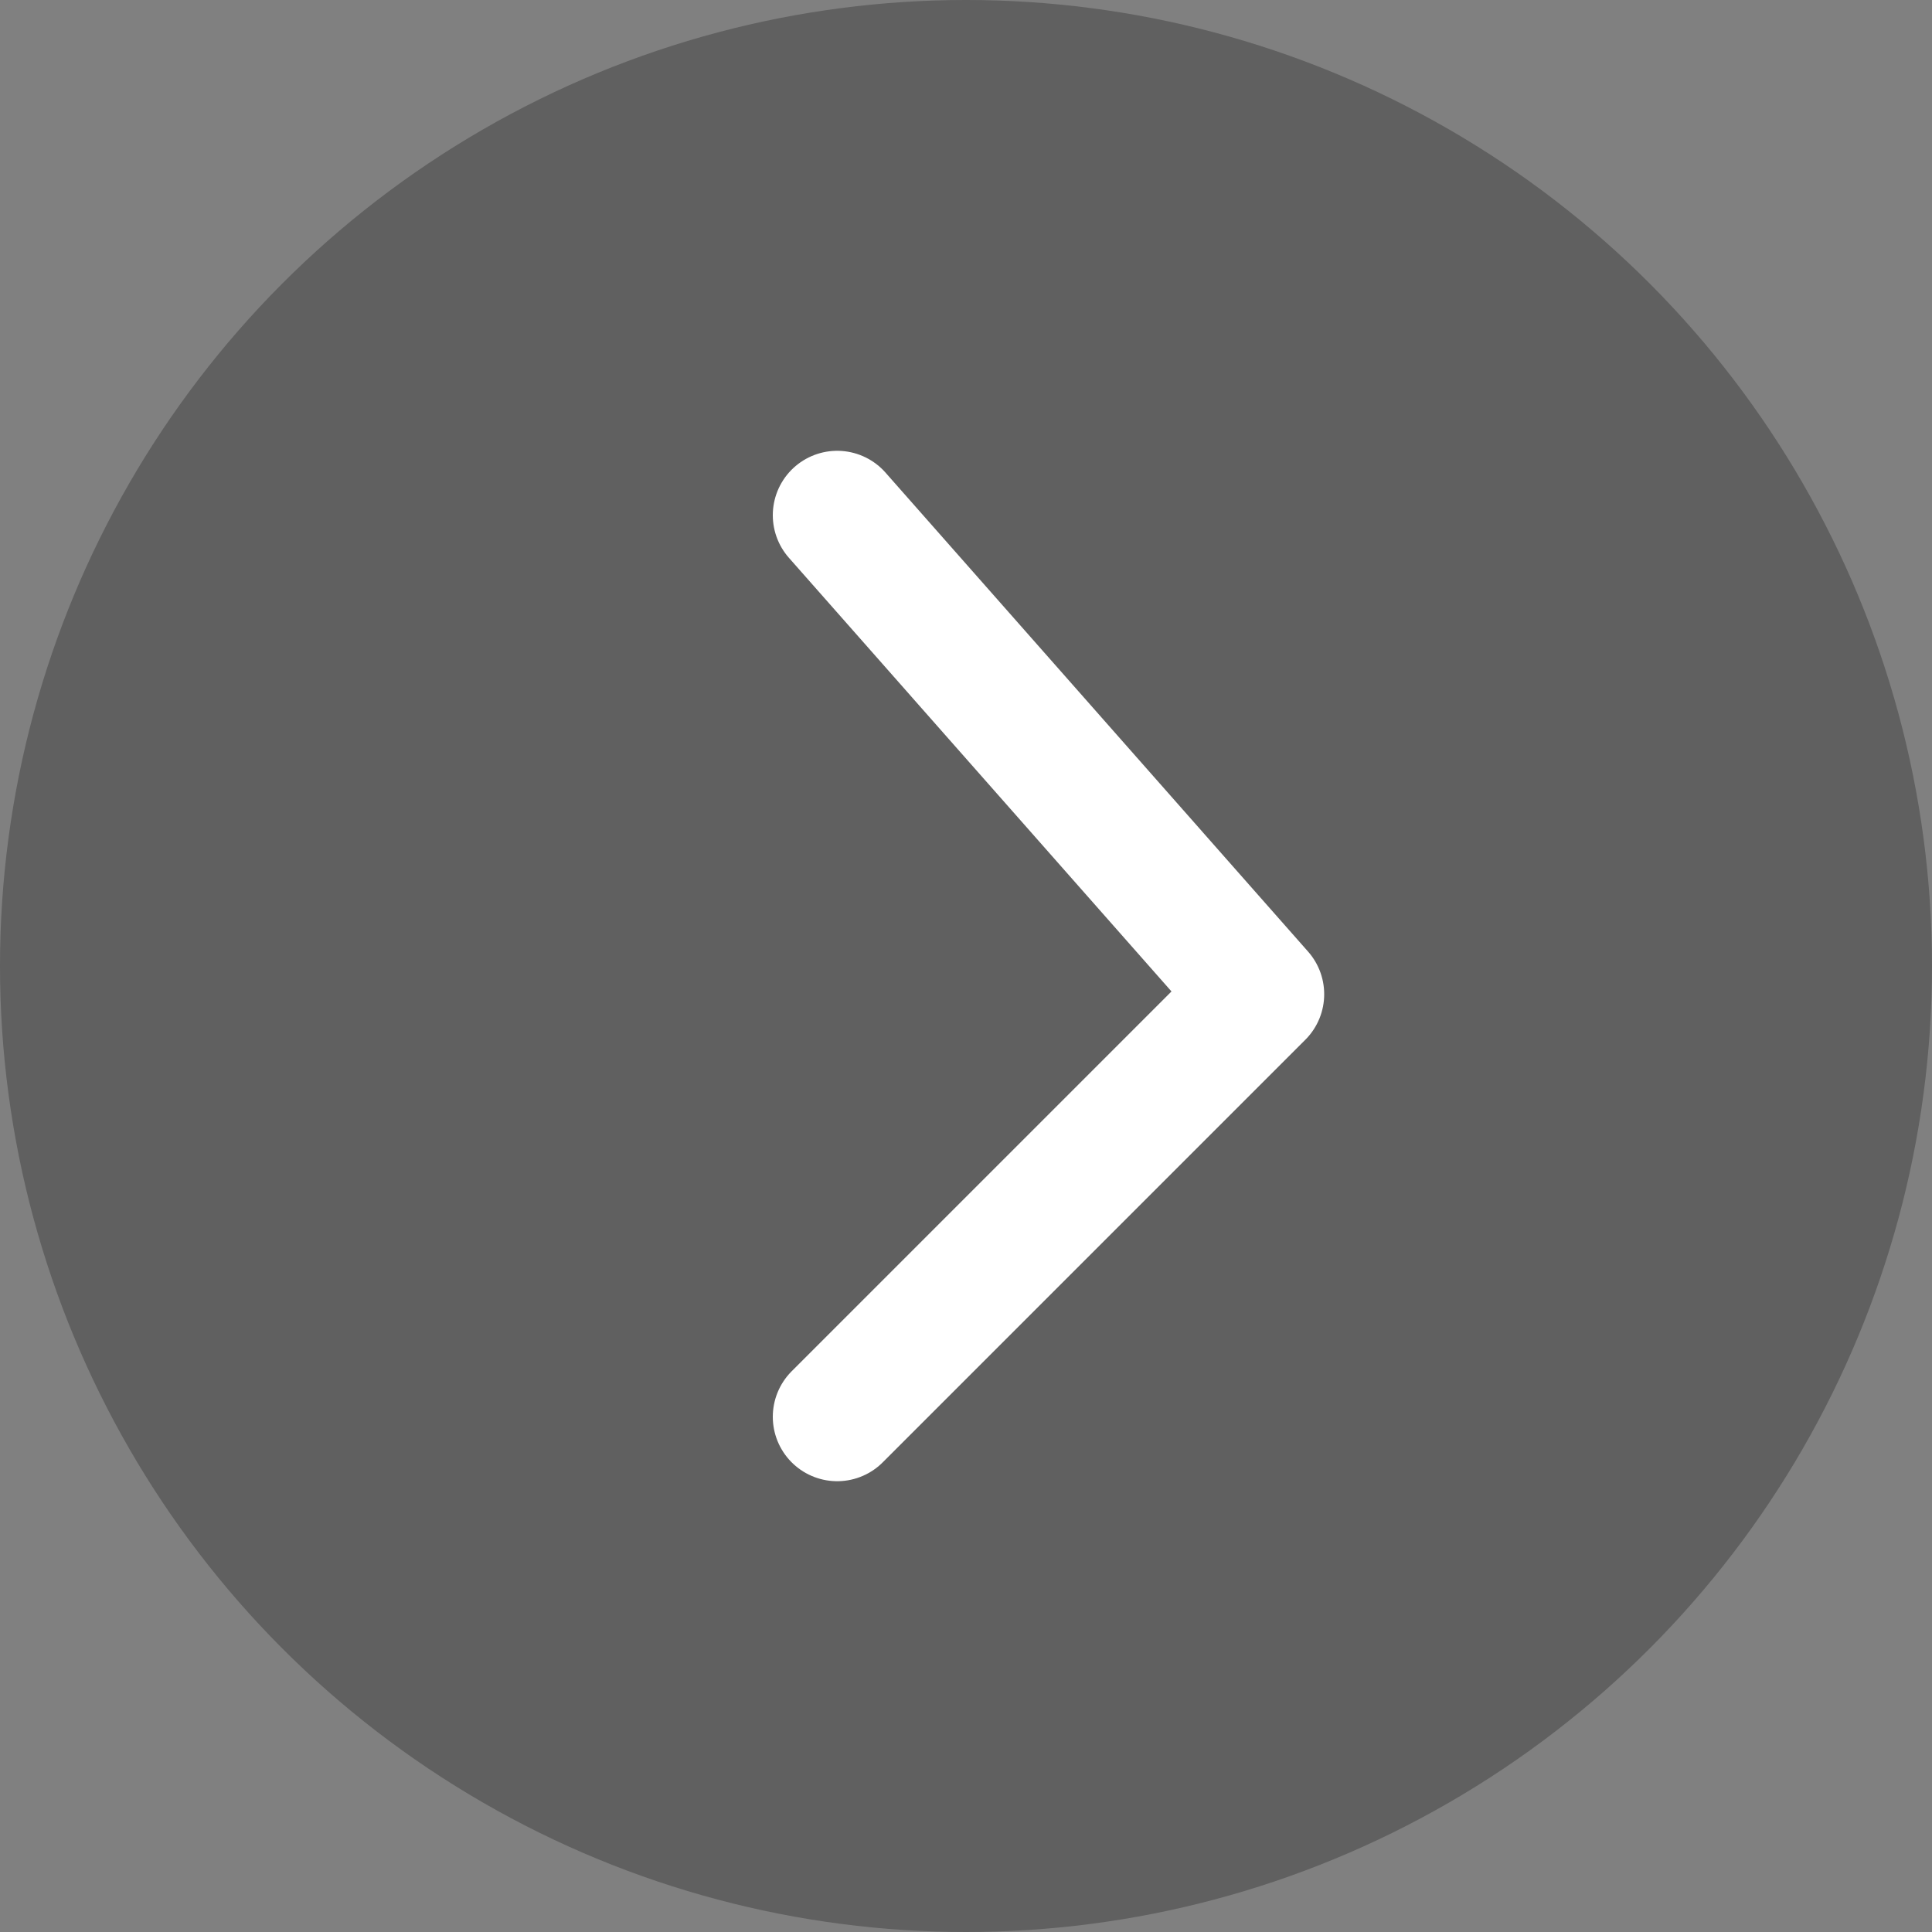
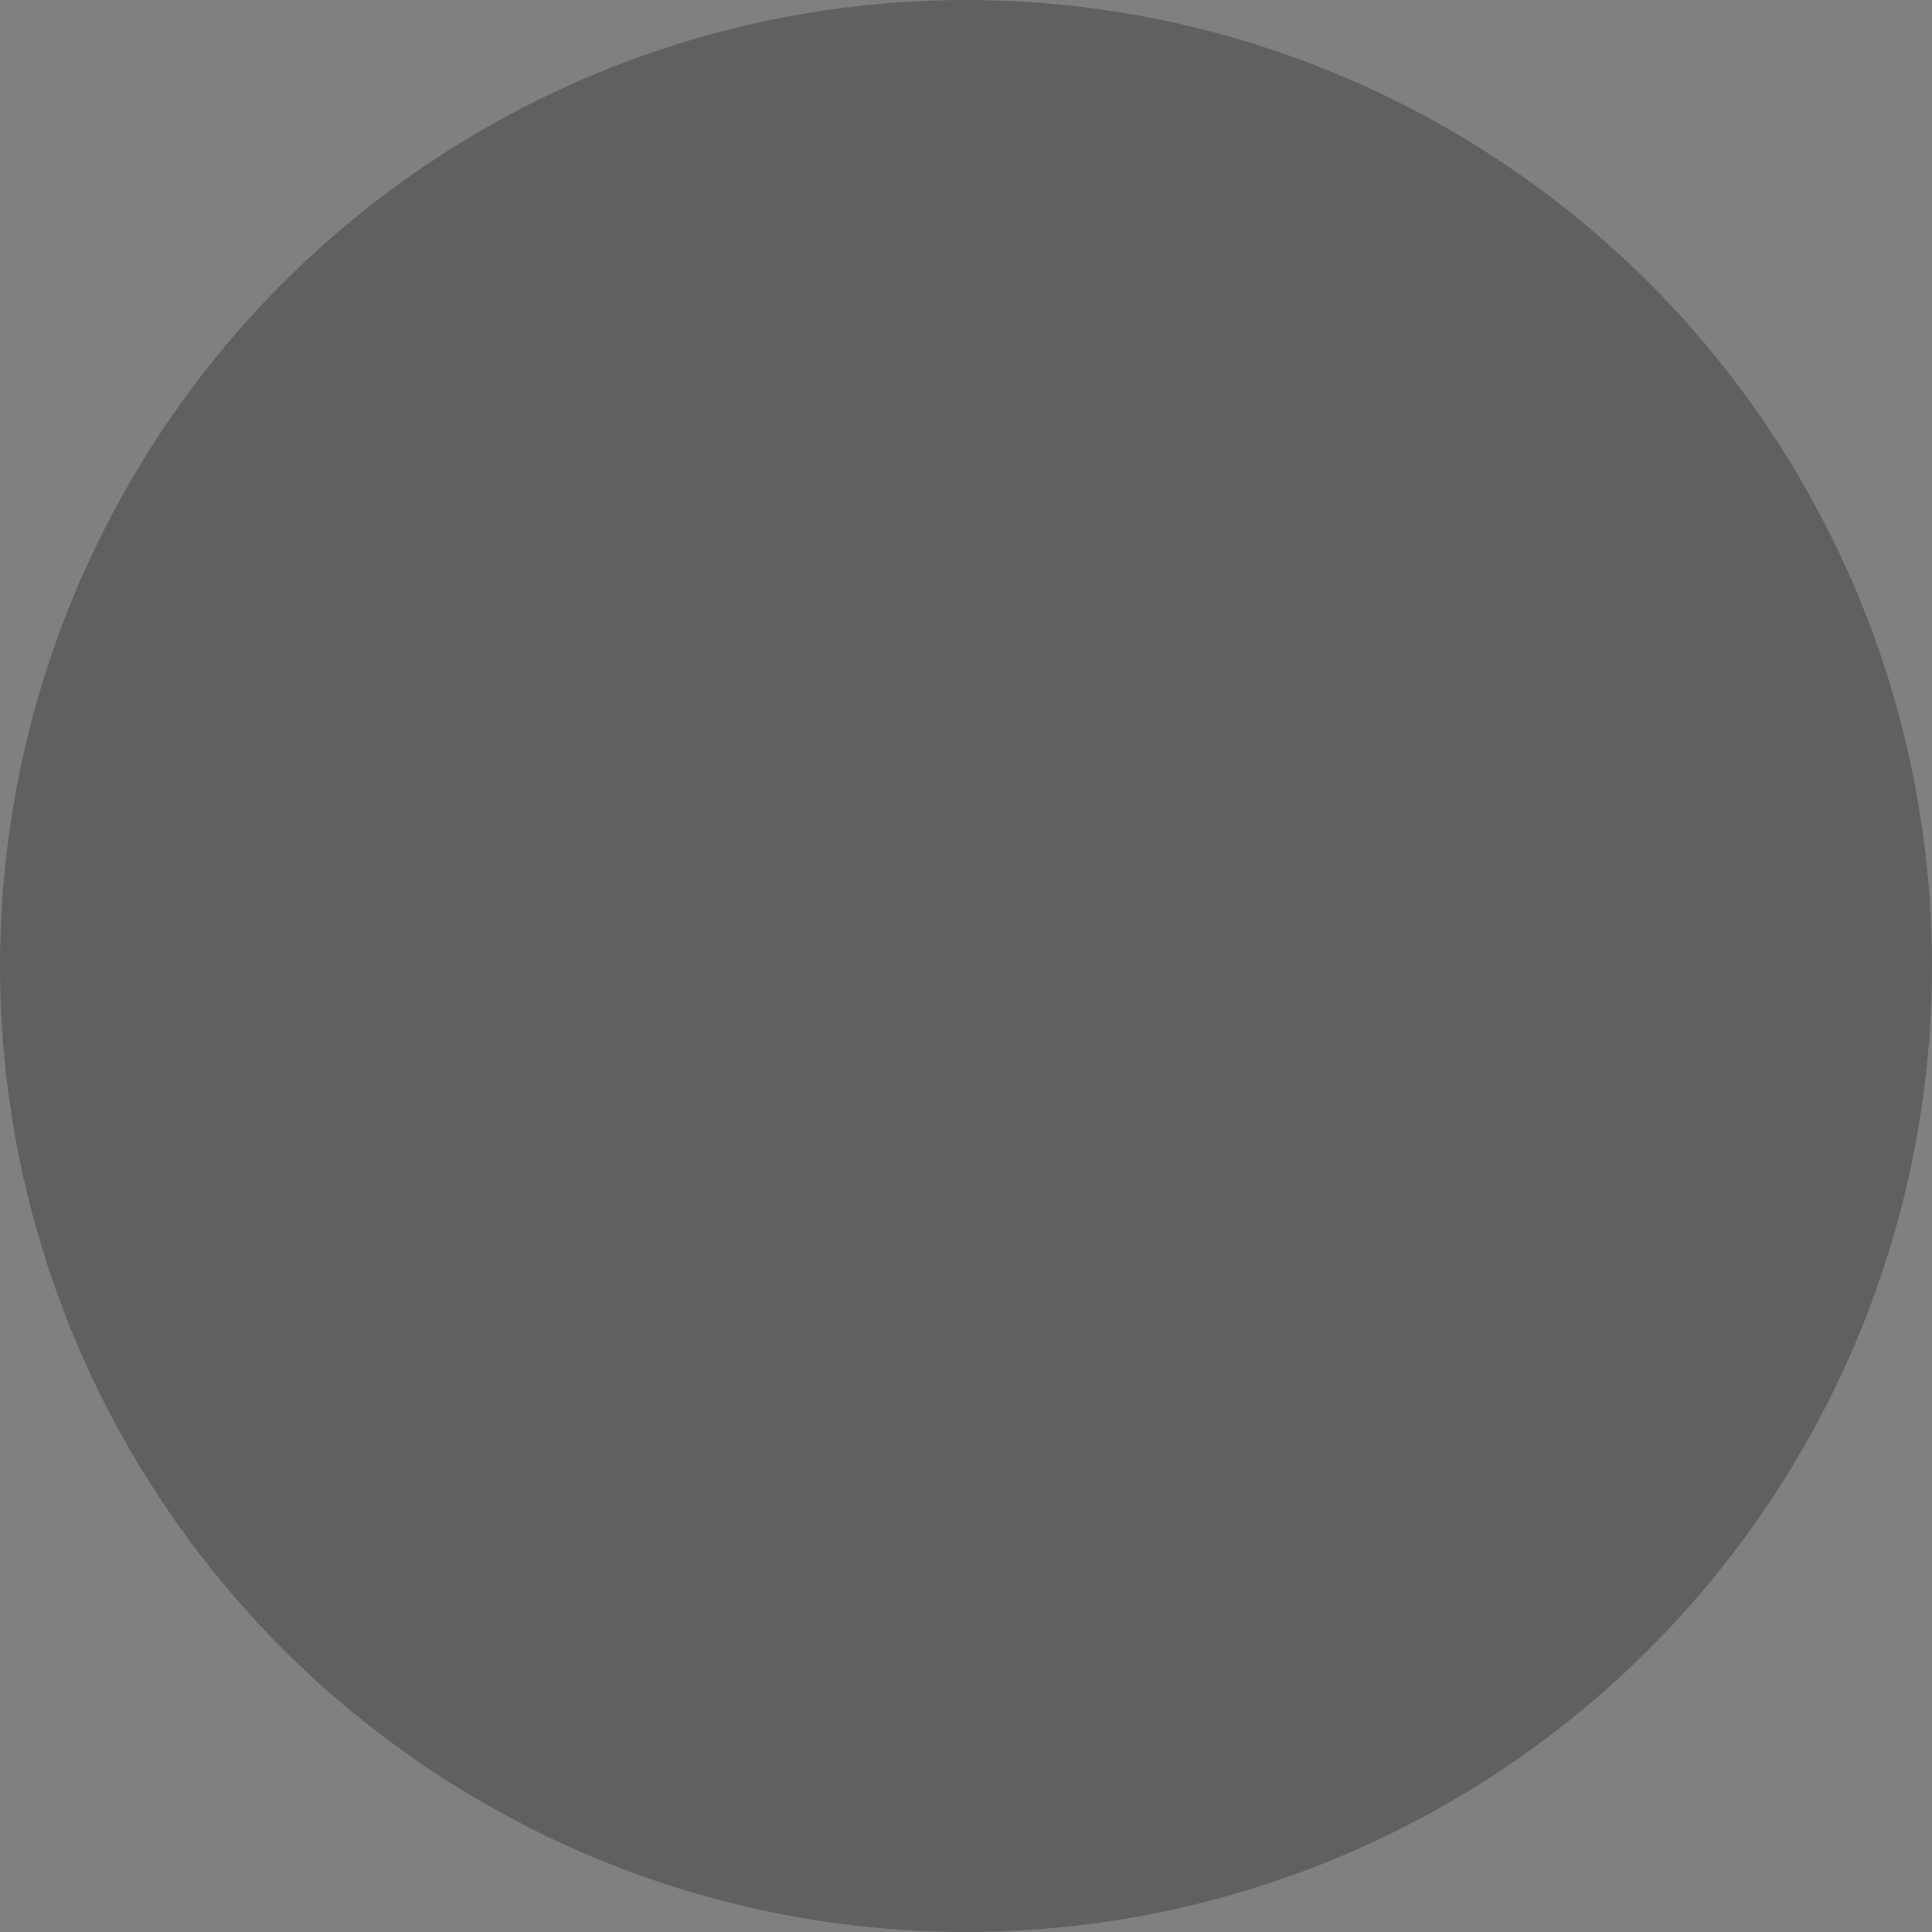
<svg xmlns="http://www.w3.org/2000/svg" width="30" height="30" viewBox="0 0 30 30" fill="none">
  <rect x="0" y="0" width="30" height="30" fill="#808080" stroke="none" />
  <circle cx="15" cy="15" r="15" fill="black" fill-opacity="0.25" />
-   <path d="M13 22L19.562 15.438L13 8" stroke="white" stroke-width="2" stroke-linecap="round" stroke-linejoin="round" />
</svg>